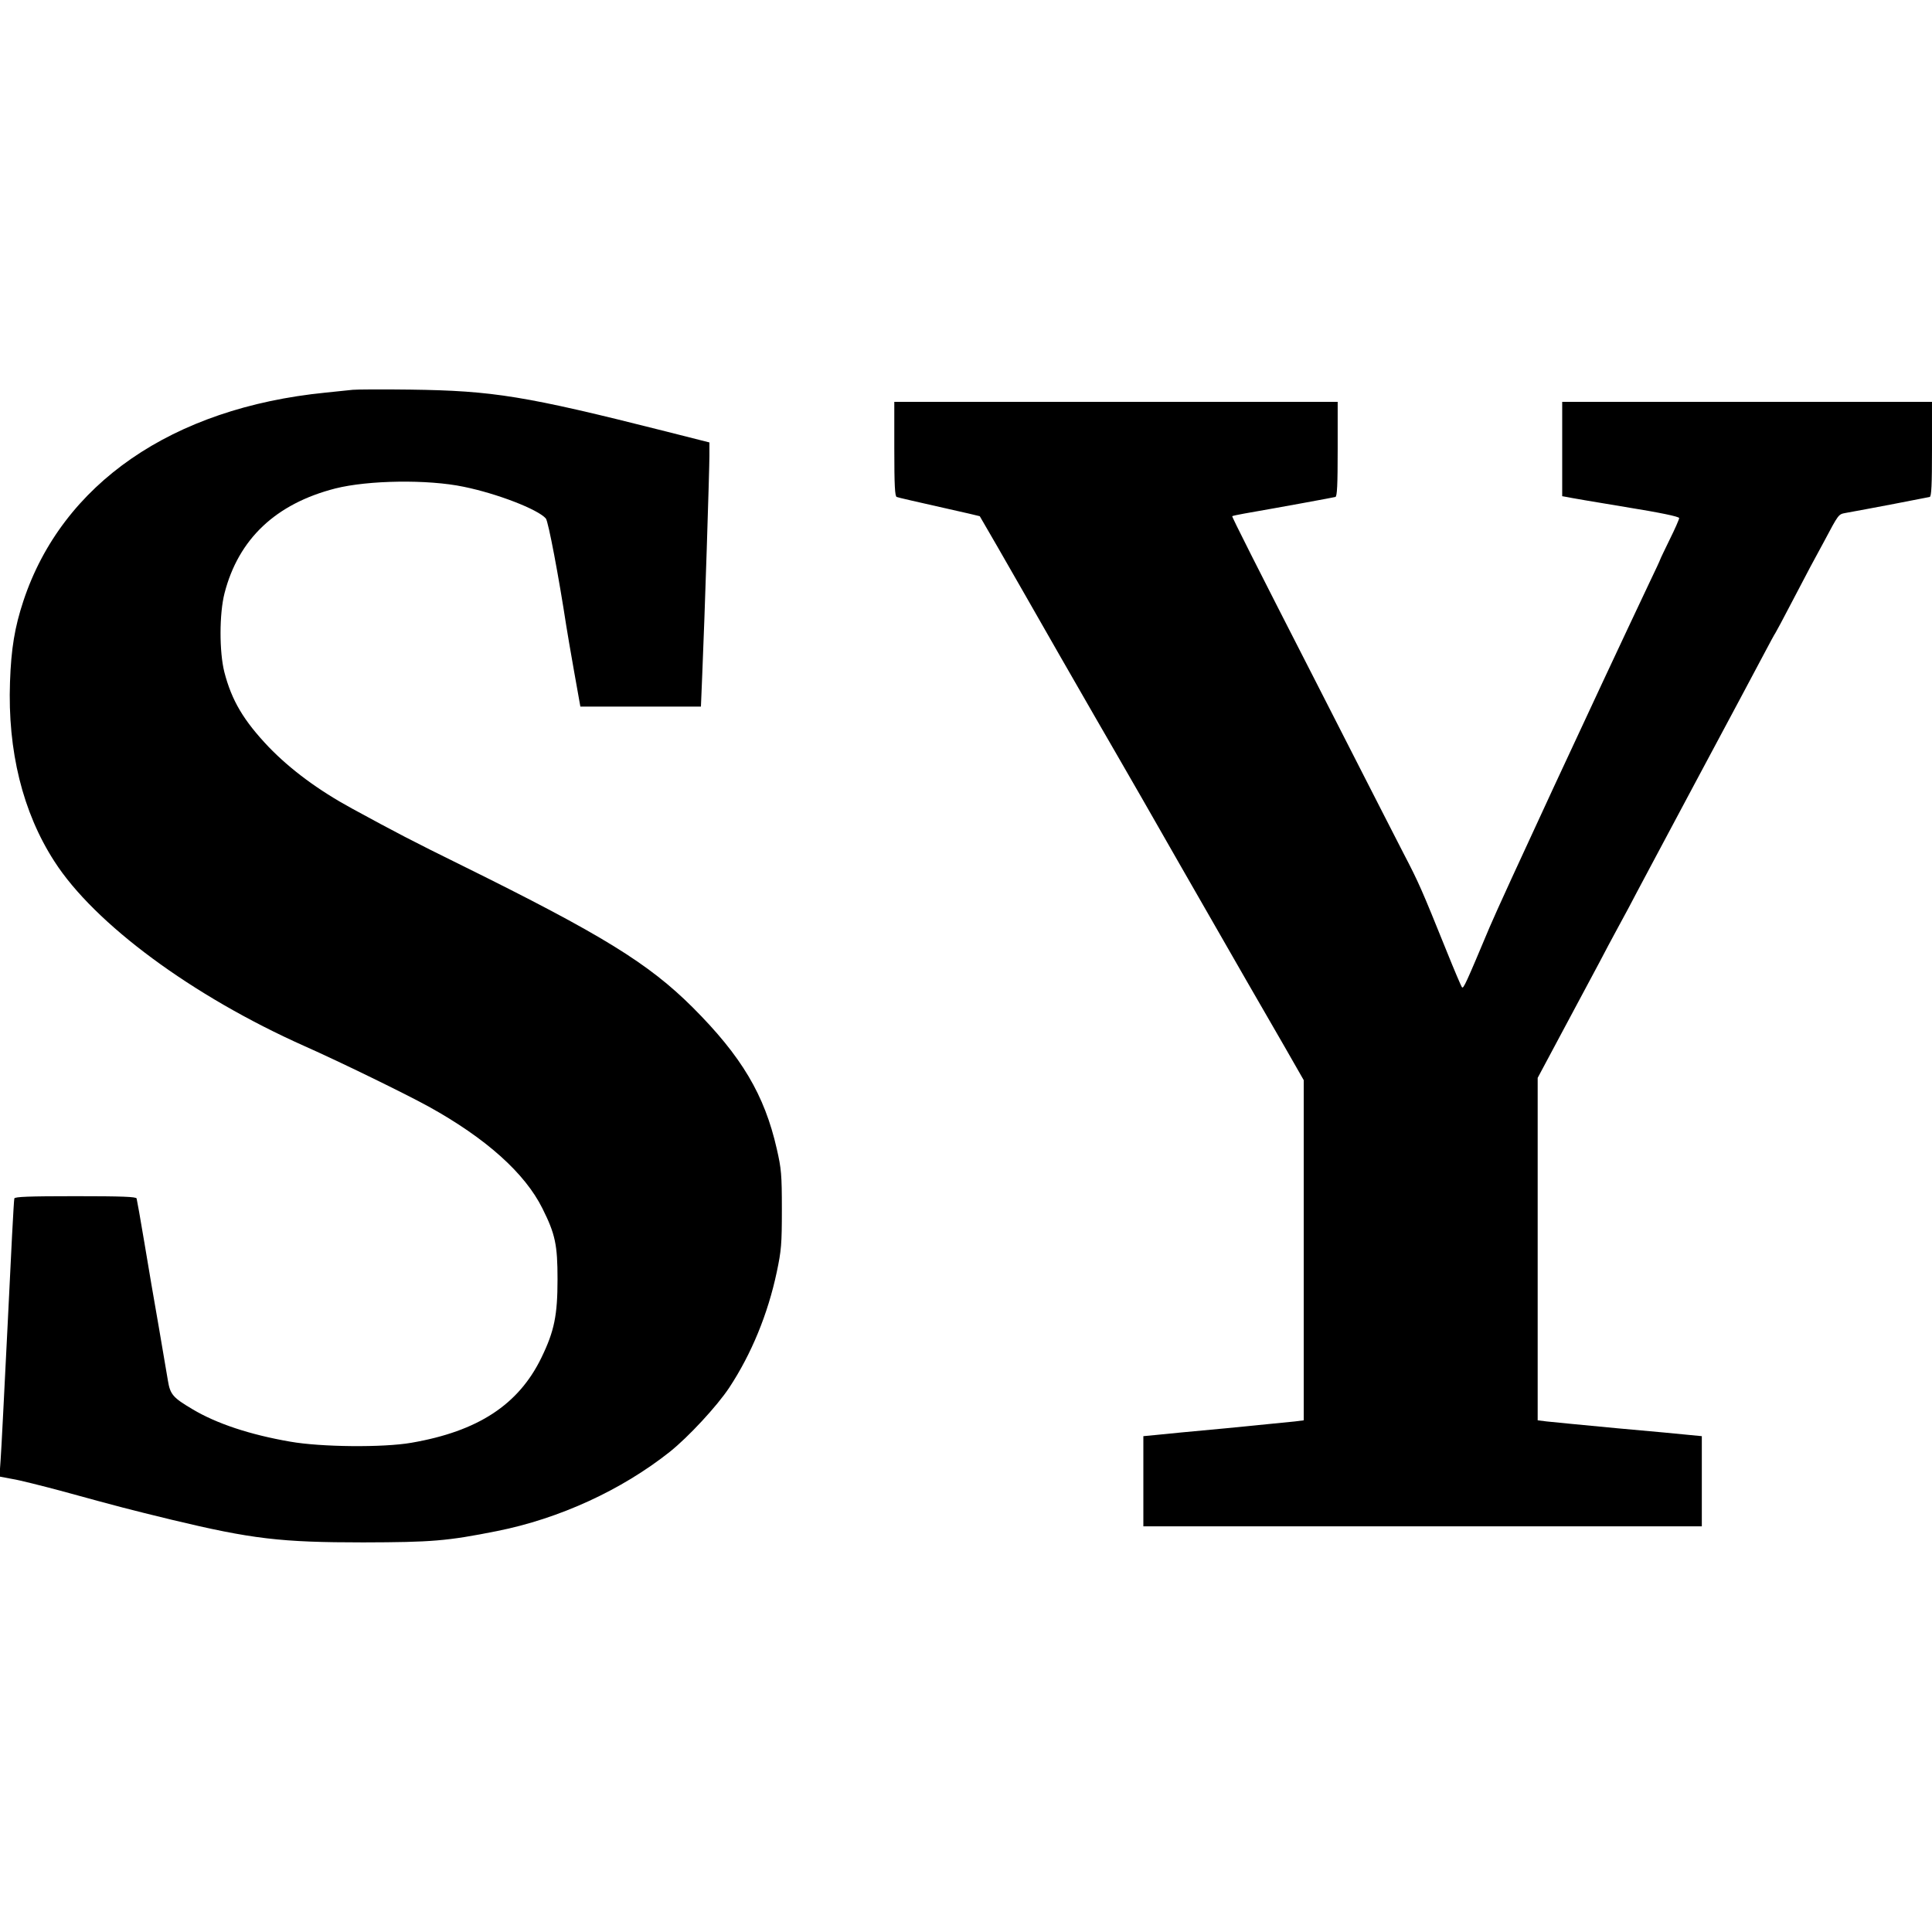
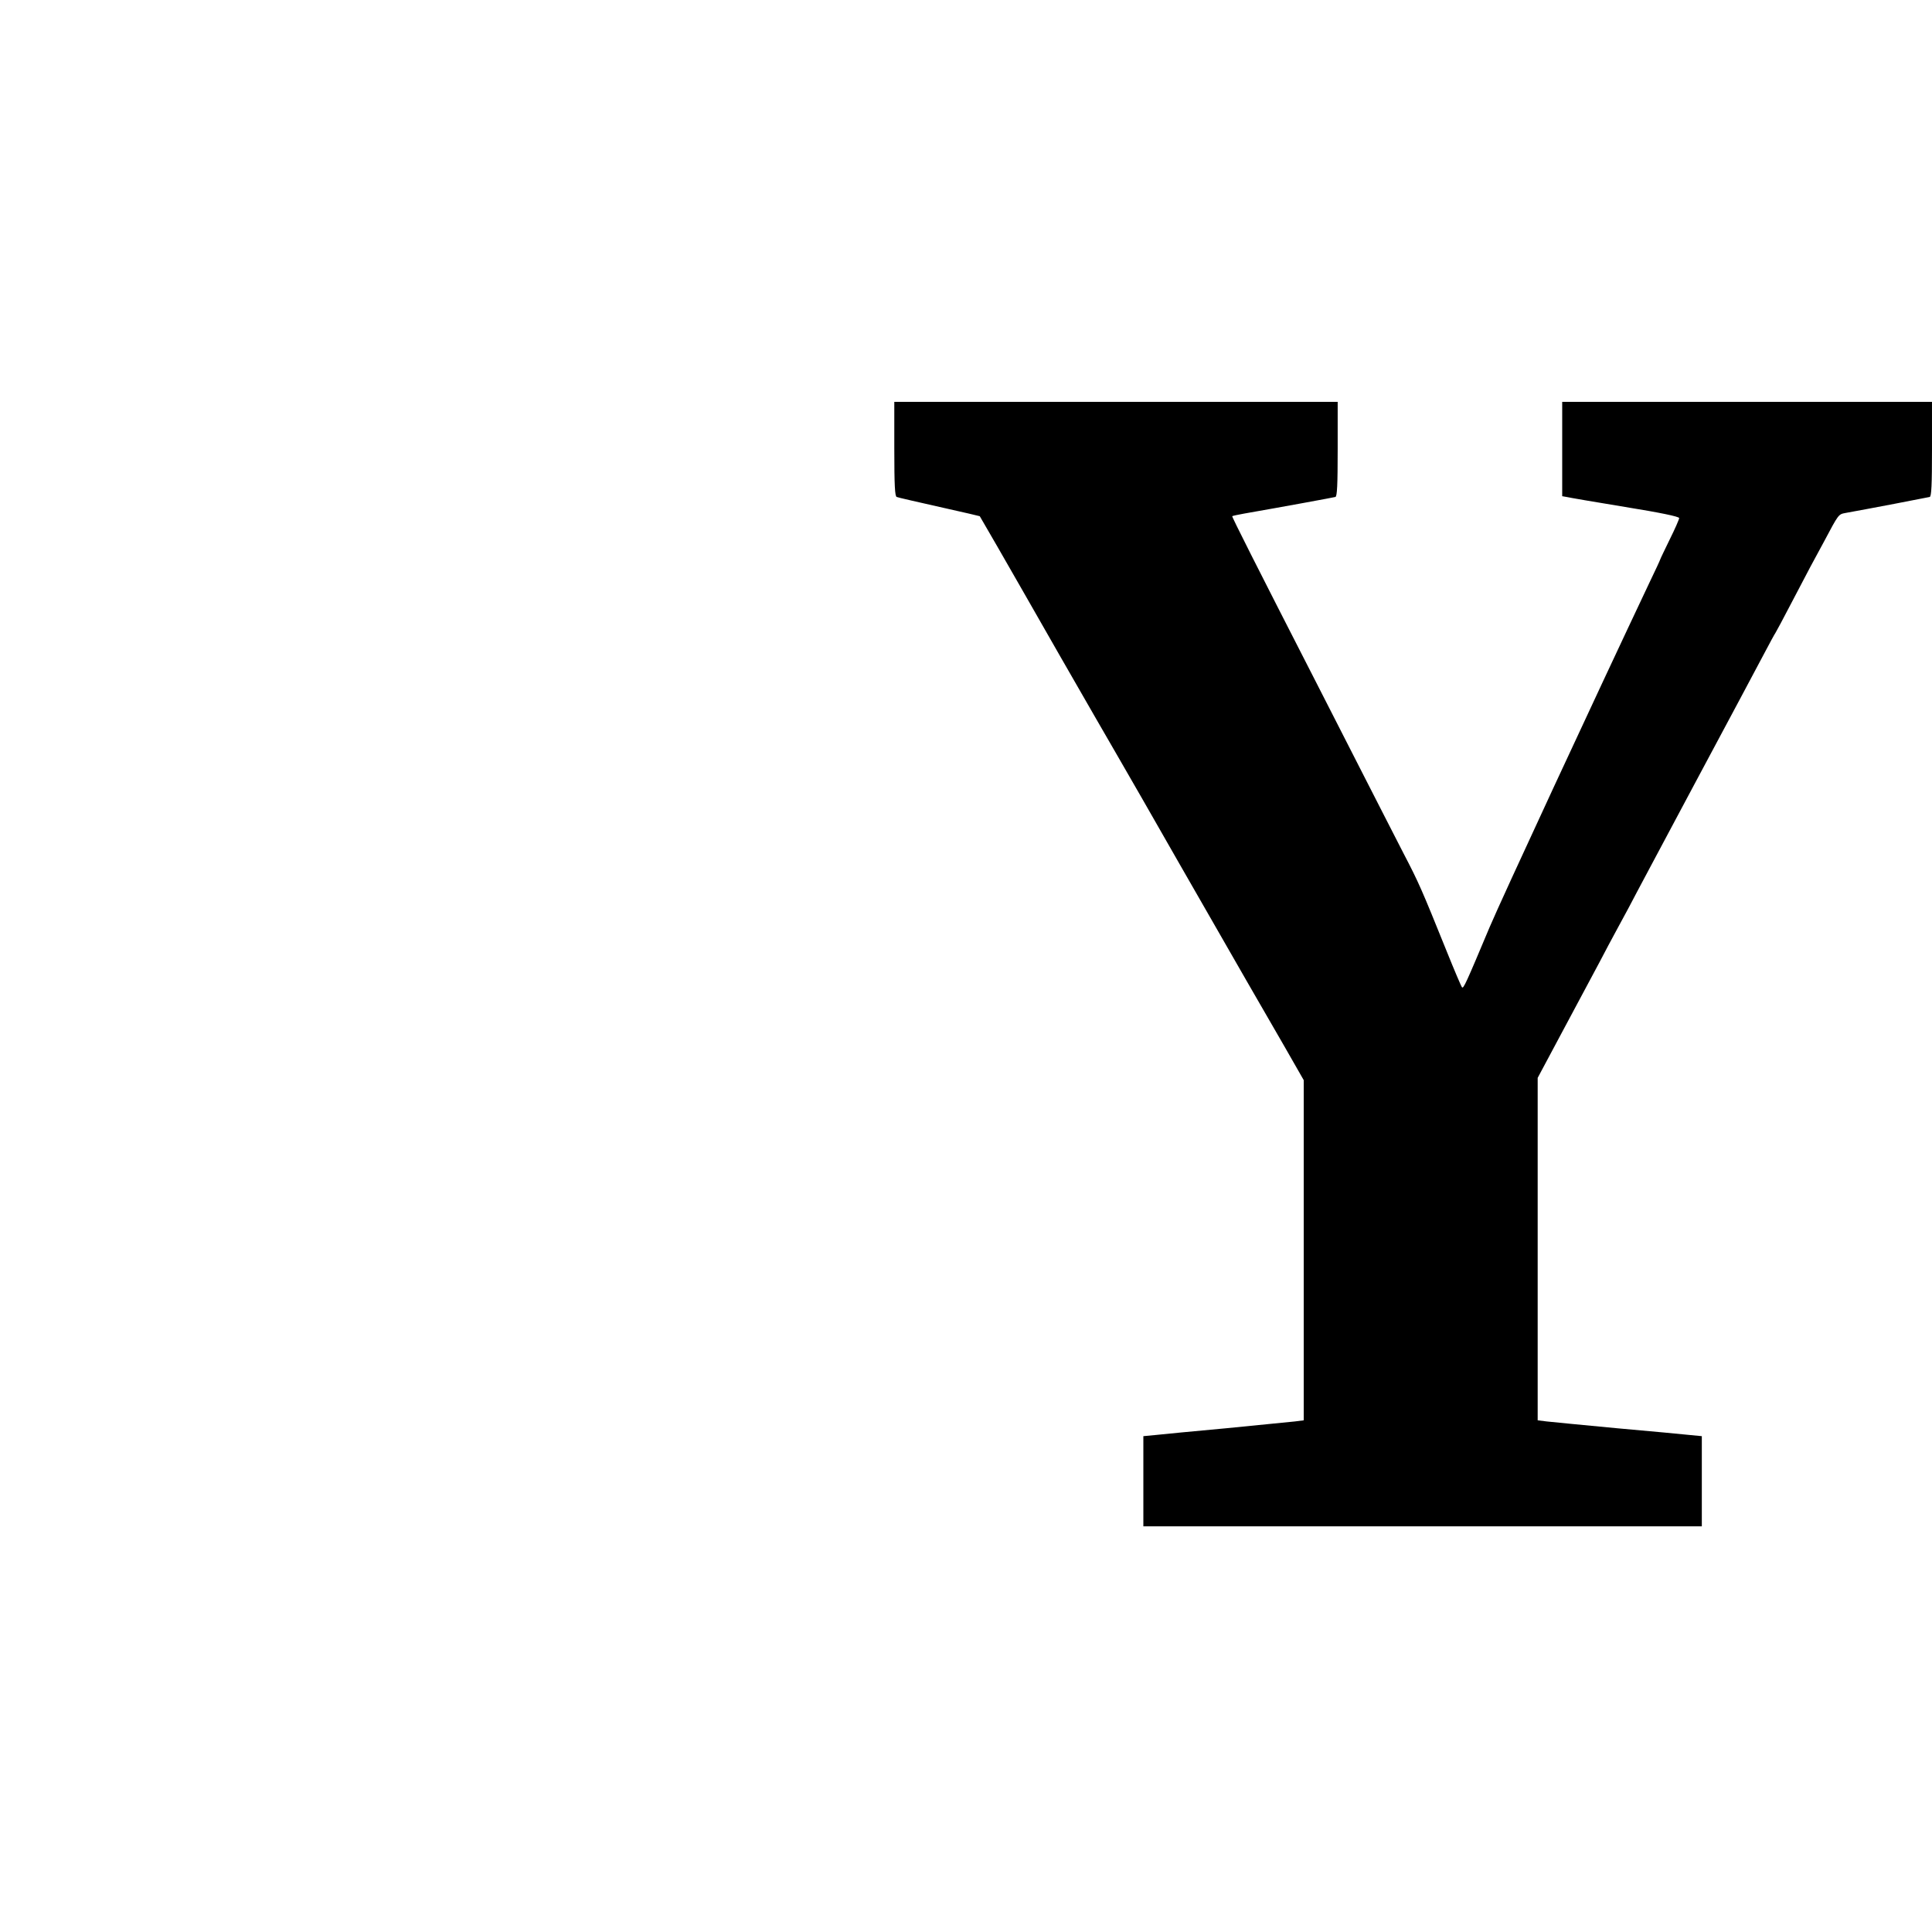
<svg xmlns="http://www.w3.org/2000/svg" version="1.0" width="1024pt" height="1024pt" viewBox="0 0 1024 1024" preserveAspectRatio="xMidYMid meet">
  <g transform="translate(0,1024) scale(0.1,-0.1)" fill="#000000" stroke="none">
-     <path d="M1870 8174 c-19 -2 -84 -9 -145 -15 -813 -81 -1395 -483 -1601 -1104 -46 -139 -65 -253 -71 -430 -13 -364 67 -690 235 -950 212 -331 732 -715 1327 -980 187 -83 533 -252 655 -319 306 -169 512 -354 605 -541 68 -136 80 -193 80 -375 0 -191 -17 -275 -85 -415 -121 -250 -336 -391 -690 -452 -149 -26 -478 -23 -642 6 -214 37 -391 96 -518 172 -103 61 -118 78 -130 151 -6 35 -28 164 -49 288 -22 124 -56 324 -76 445 -20 121 -39 226 -41 233 -3 9 -76 12 -324 12 -248 0 -322 -3 -324 -12 -3 -7 -18 -303 -35 -658 -18 -355 -34 -683 -38 -731 l-6 -85 69 -13 c38 -6 152 -35 254 -62 321 -88 360 -98 590 -154 425 -102 578 -120 1015 -120 364 1 443 7 709 60 331 66 660 217 916 420 99 79 250 242 315 340 118 179 205 391 252 613 24 114 27 147 27 332 0 186 -3 216 -27 321 -65 286 -186 490 -446 750 -234 233 -480 385 -1221 751 -266 131 -352 176 -585 303 -178 97 -325 206 -441 326 -133 140 -196 246 -235 397 -27 107 -27 309 1 418 74 287 271 474 587 555 174 44 490 49 681 9 176 -36 392 -119 435 -168 13 -14 69 -312 108 -567 5 -33 24 -143 42 -245 l33 -185 319 0 320 0 7 170 c13 299 38 1088 38 1160 l0 70 -233 59 c-744 188 -913 215 -1352 221 -148 2 -286 1 -305 -1z" />
    <path d="M4740 7860 c0 -192 3 -252 13 -254 10 -4 72 -18 386 -89 l54 -13 95 -164 c52 -91 200 -348 328 -573 129 -224 268 -467 311 -540 42 -72 190 -330 328 -572 139 -242 296 -516 350 -610 54 -93 145 -251 202 -350 l103 -180 0 -902 0 -901 -47 -6 c-27 -3 -190 -19 -363 -36 -173 -16 -343 -32 -377 -36 l-63 -6 0 -239 0 -239 1480 0 1480 0 0 239 0 239 -62 6 c-35 4 -209 20 -388 36 -179 17 -346 33 -372 36 l-48 6 0 907 0 908 133 249 c73 137 160 299 192 359 32 61 70 133 85 160 15 28 48 88 73 135 24 47 184 346 354 665 171 319 334 625 363 680 29 55 56 105 60 110 4 6 40 73 80 150 40 77 88 167 105 200 18 33 51 94 73 135 77 145 76 144 113 151 107 19 436 82 447 85 9 3 12 62 12 254 l0 250 -980 0 -980 0 0 -250 0 -250 23 -4 c12 -3 151 -27 310 -53 186 -30 287 -51 287 -59 0 -6 -22 -57 -50 -113 -27 -56 -50 -103 -50 -105 0 -2 -26 -59 -59 -127 -284 -600 -784 -1677 -846 -1824 -126 -300 -138 -326 -146 -318 -4 4 -41 91 -82 193 -130 322 -147 362 -227 515 -42 83 -142 276 -220 430 -79 154 -189 370 -245 480 -317 619 -447 877 -444 879 2 2 31 8 64 14 212 37 472 85 483 88 9 3 12 62 12 254 l0 250 -1175 0 -1175 0 0 -250z" />
  </g>
</svg>